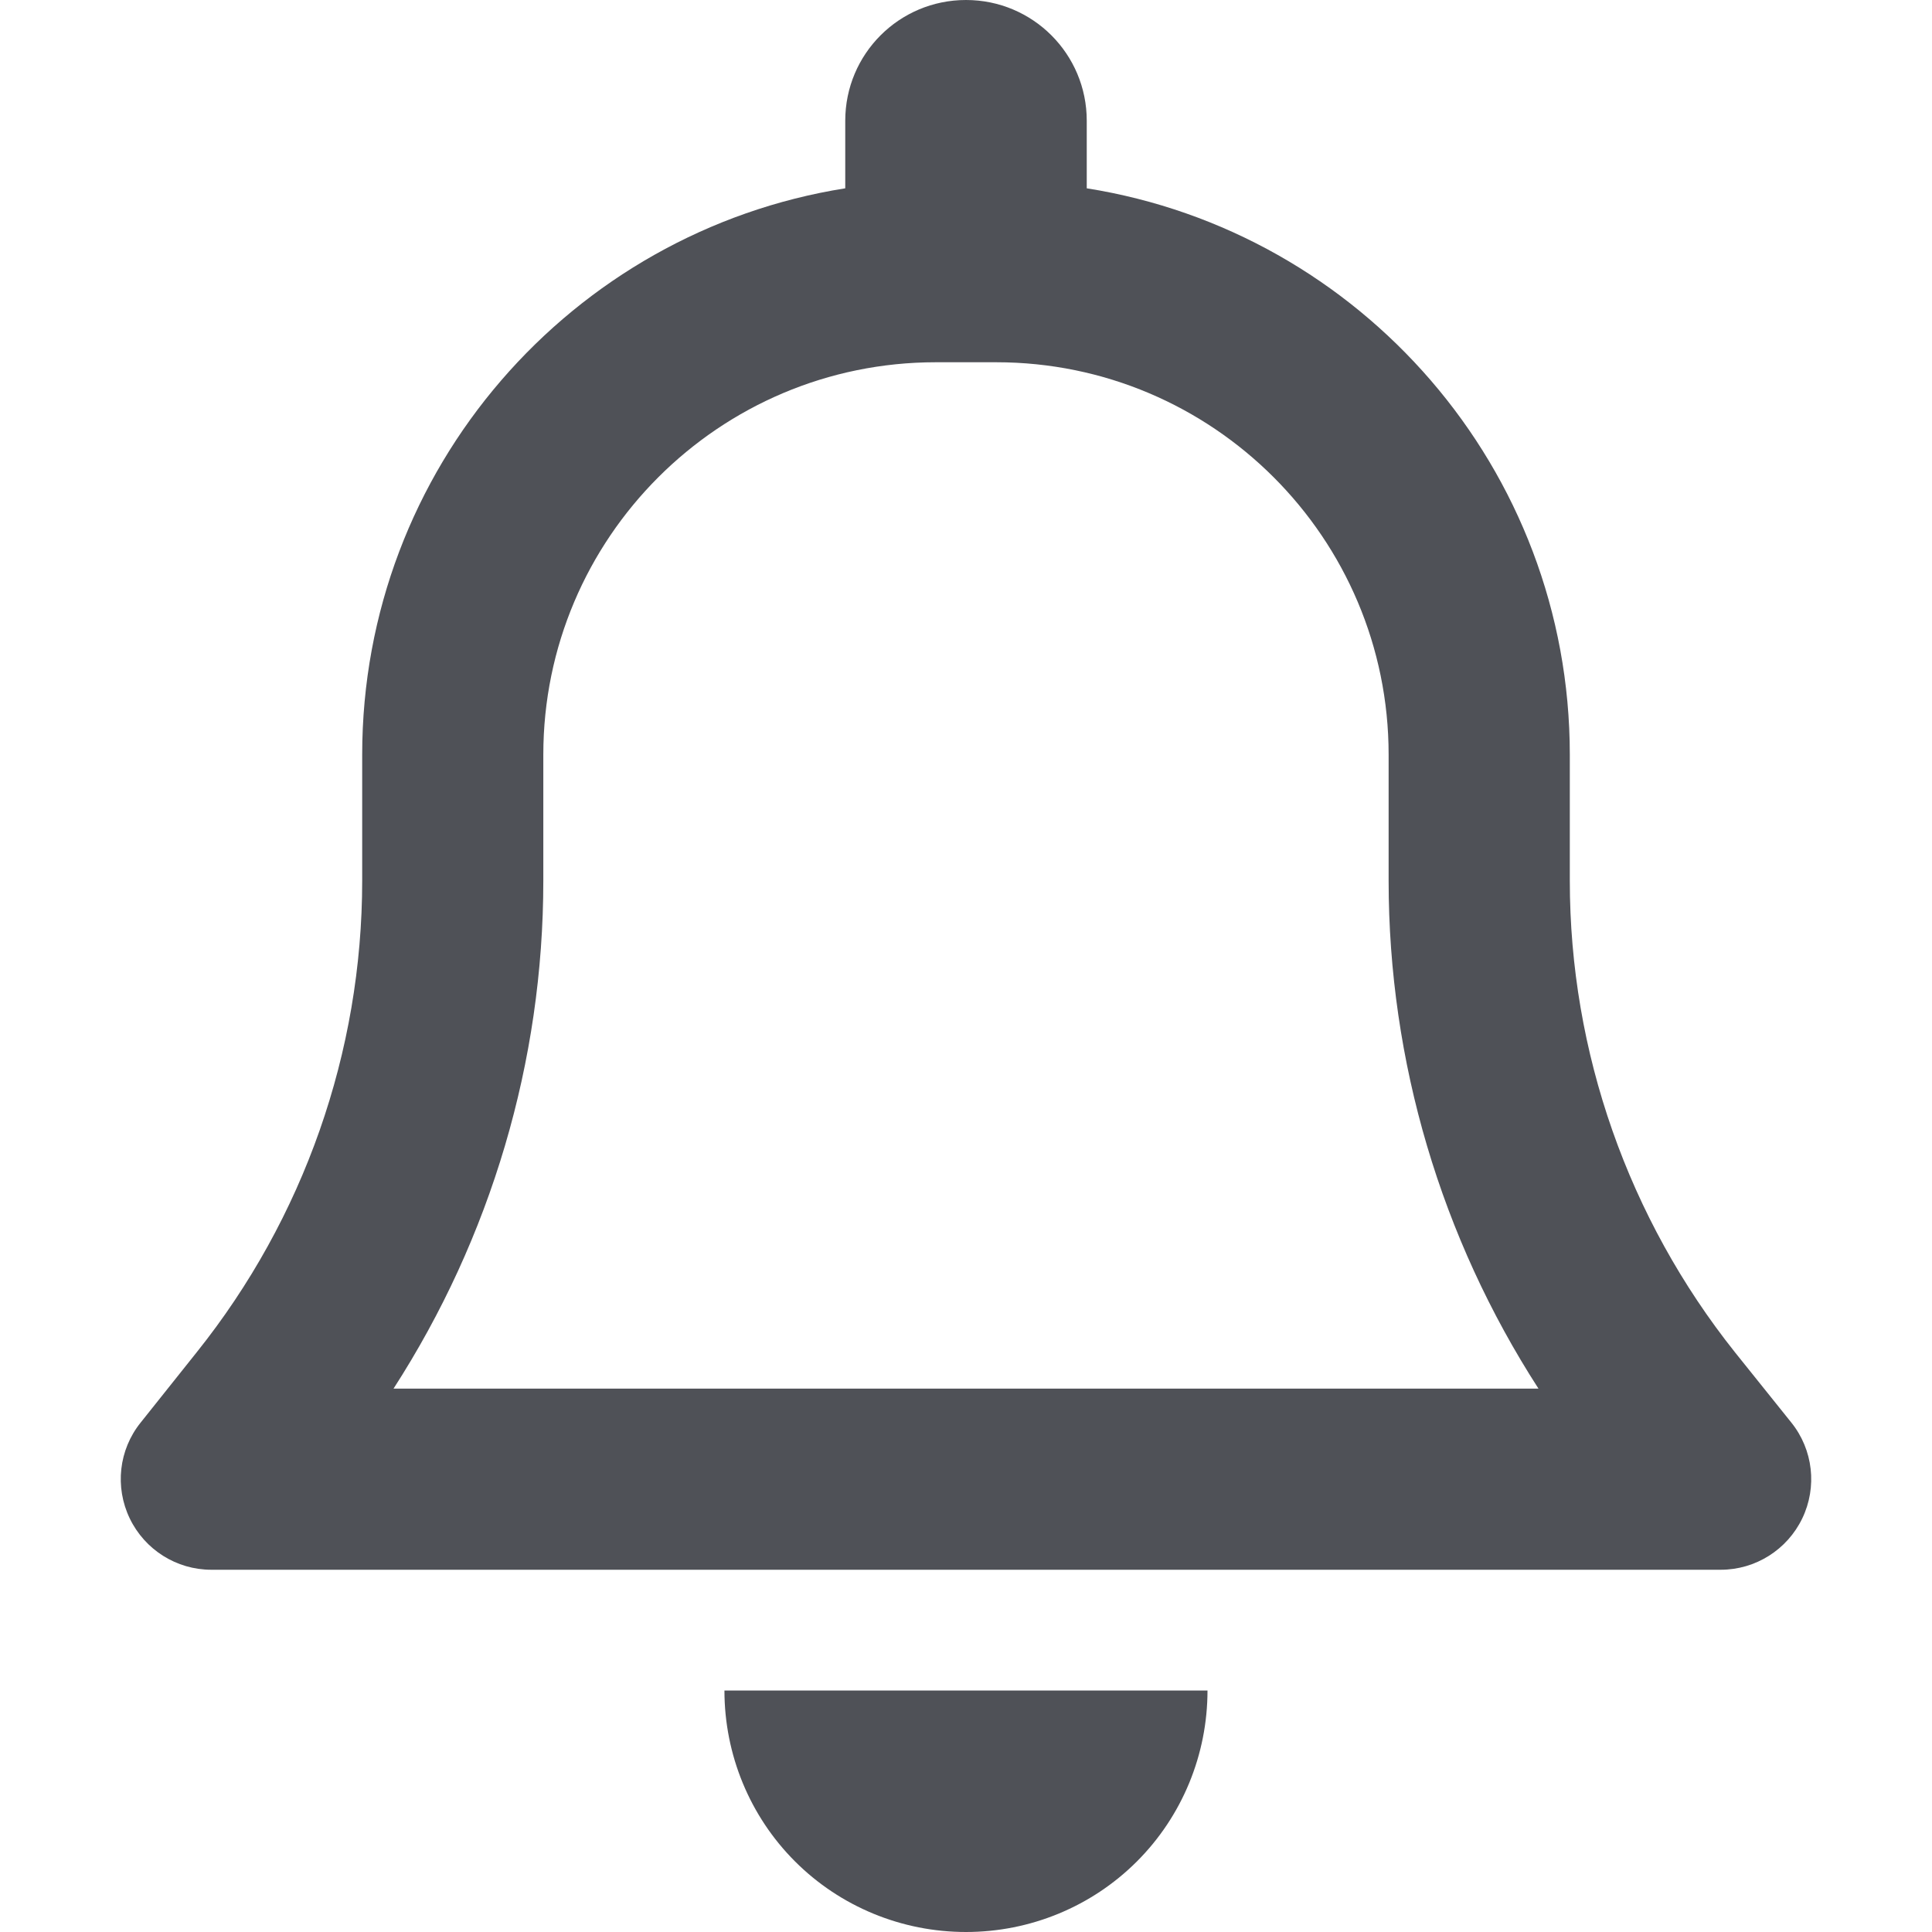
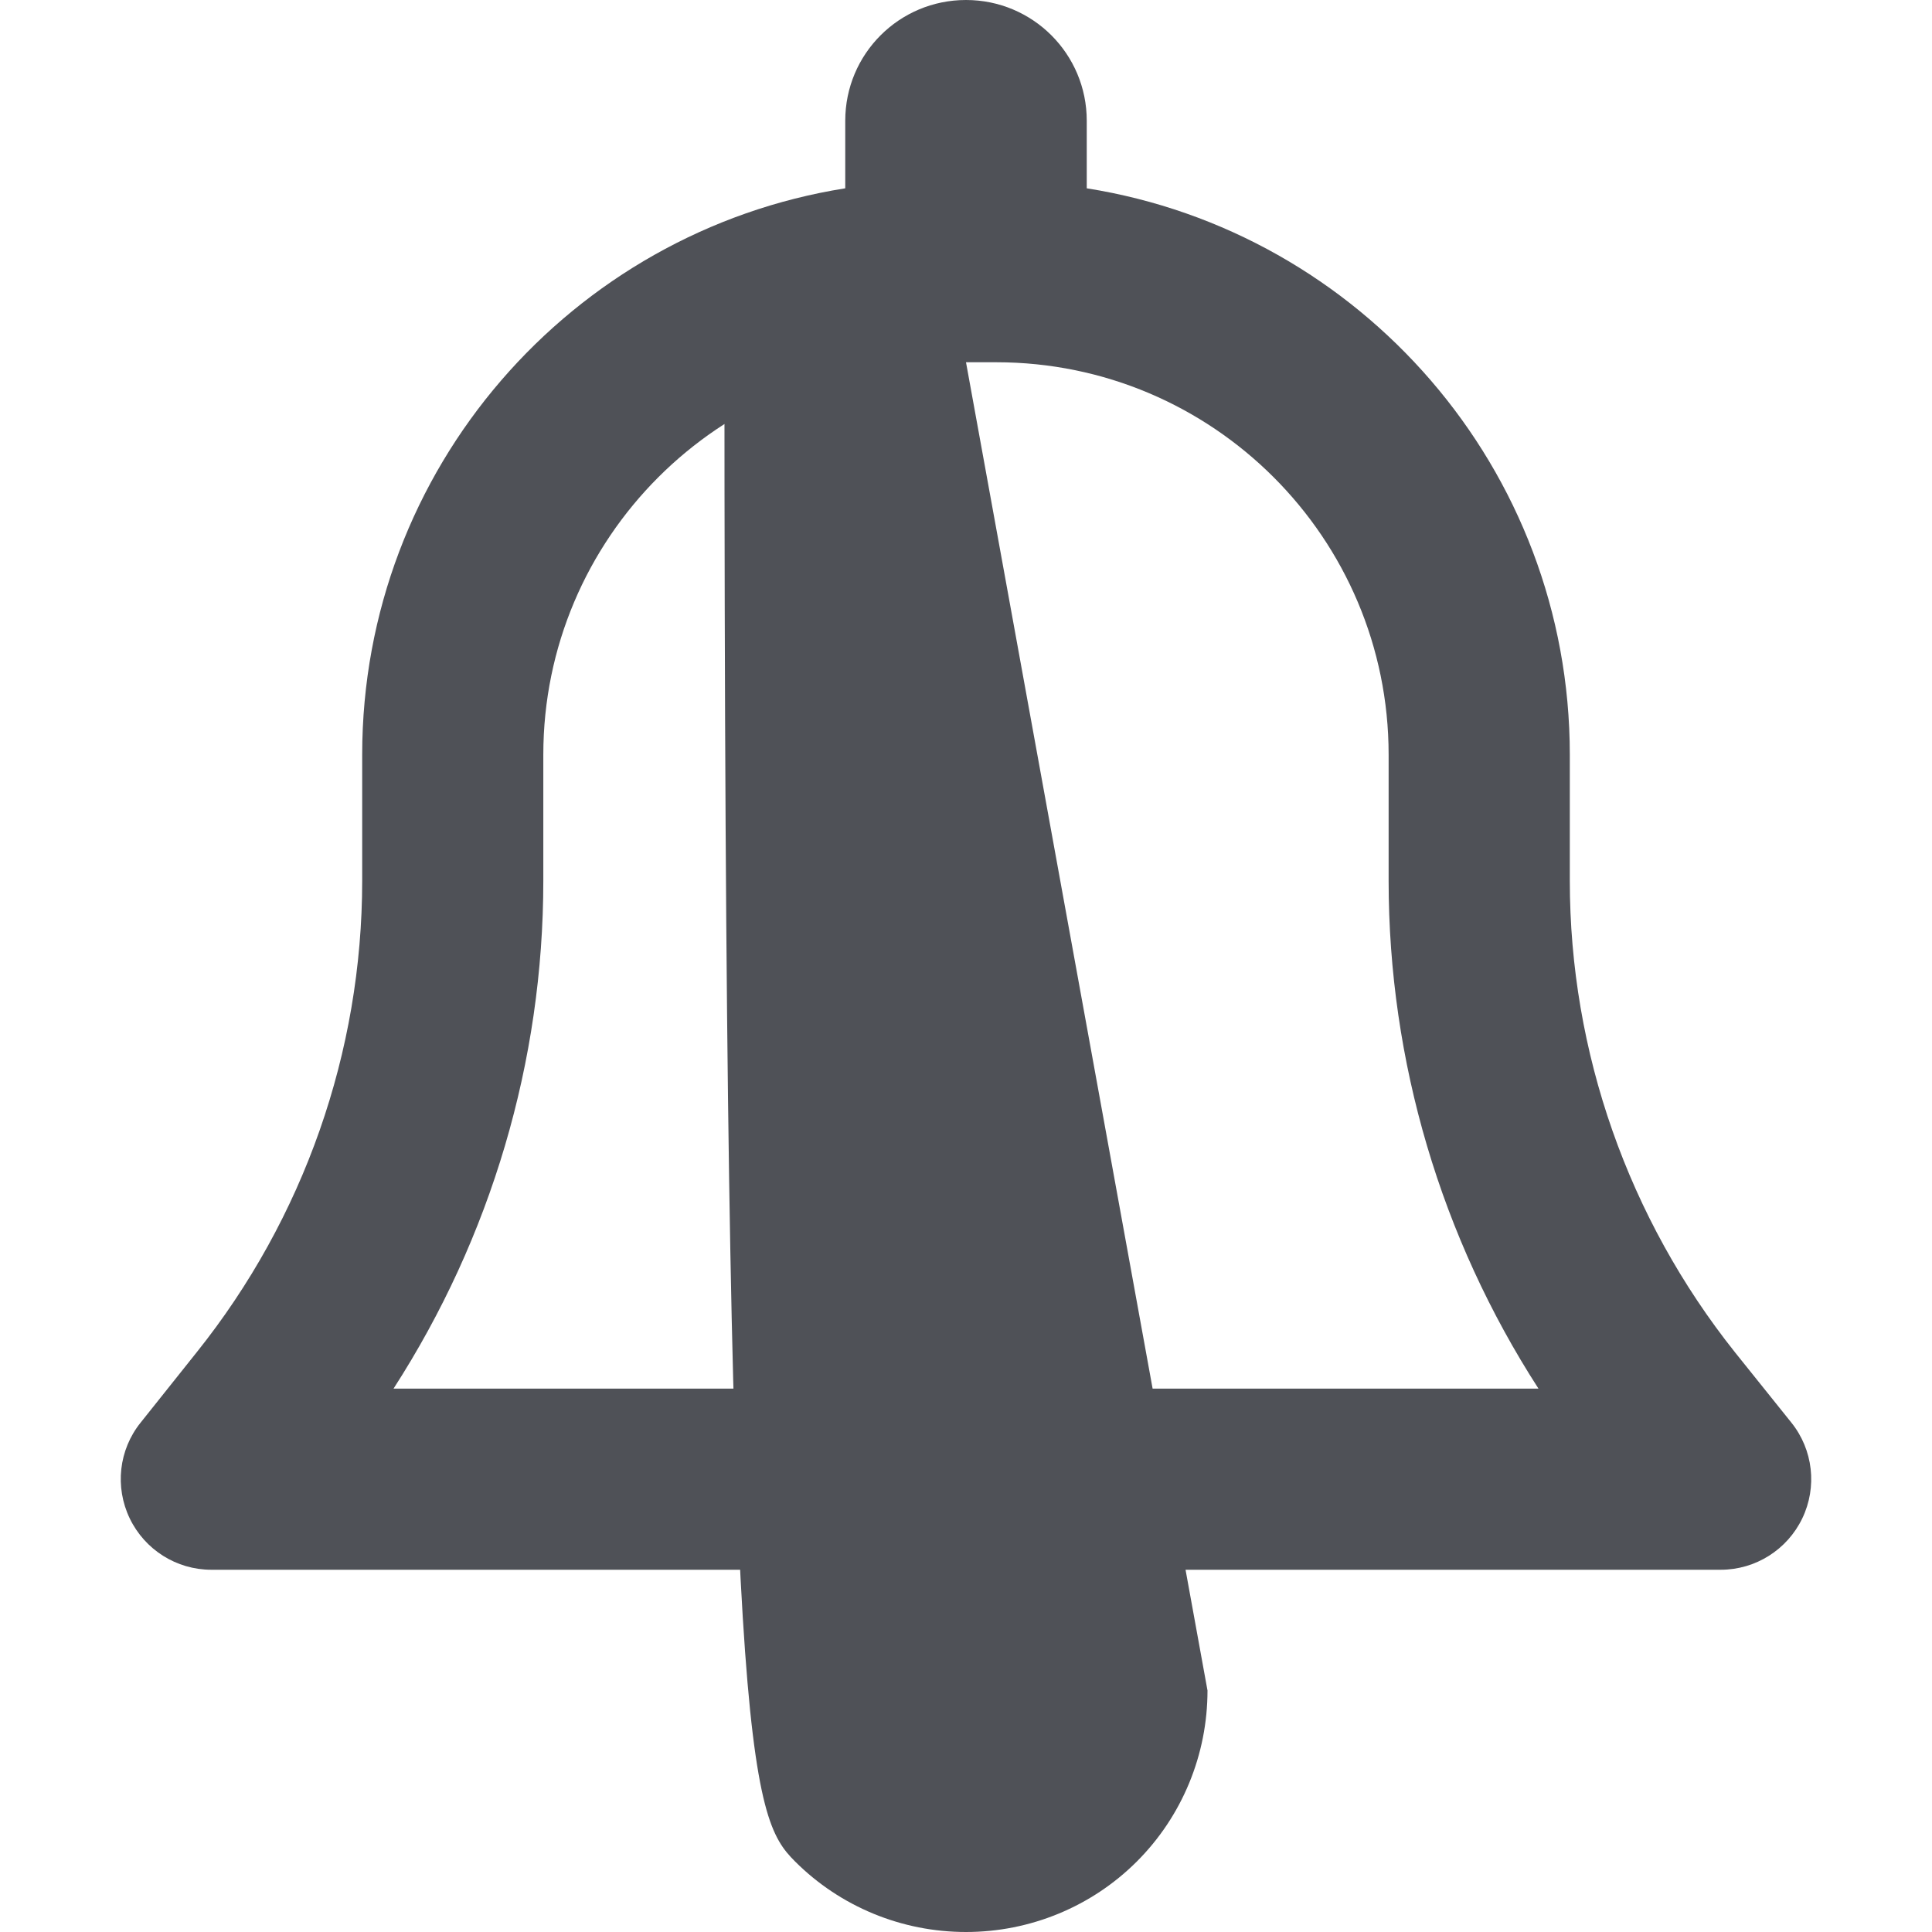
<svg xmlns="http://www.w3.org/2000/svg" width="32" height="32" viewBox="0 0 32 32" fill="none">
-   <path d="M16 0C14.893 0 14 0.894 14 2V3.119C9.468 3.837 5.999 7.763 5.999 12.5V14.588C5.999 17.425 5.03 20.181 3.261 22.394L2.33 23.562C1.967 24.012 1.899 24.631 2.149 25.15C2.399 25.669 2.924 26 3.499 26H28.501C29.076 26 29.601 25.669 29.851 25.15C30.101 24.631 30.032 24.012 29.67 23.562L28.738 22.4C26.97 20.181 26.001 17.425 26.001 14.588V12.5C26.001 7.763 22.532 3.837 18 3.119V2C18 0.894 17.106 0 16 0ZM16 6H16.5C20.088 6 23 8.912 23 12.5V14.588C23 17.581 23.869 20.5 25.482 23H6.518C8.13 20.5 8.999 17.581 8.999 14.588V12.5C8.999 8.912 11.912 6 15.5 6H16ZM20 28H16H11.999C11.999 29.062 12.418 30.081 13.168 30.831C13.918 31.581 14.937 32 16 32C17.062 32 18.081 31.581 18.831 30.831C19.581 30.081 20 29.062 20 28Z" fill="#4F5157" />
+   <path d="M16 0C14.893 0 14 0.894 14 2V3.119C9.468 3.837 5.999 7.763 5.999 12.5V14.588C5.999 17.425 5.03 20.181 3.261 22.394L2.33 23.562C1.967 24.012 1.899 24.631 2.149 25.15C2.399 25.669 2.924 26 3.499 26H28.501C29.076 26 29.601 25.669 29.851 25.15C30.101 24.631 30.032 24.012 29.67 23.562L28.738 22.4C26.97 20.181 26.001 17.425 26.001 14.588V12.5C26.001 7.763 22.532 3.837 18 3.119V2C18 0.894 17.106 0 16 0ZM16 6H16.5C20.088 6 23 8.912 23 12.5V14.588C23 17.581 23.869 20.5 25.482 23H6.518C8.13 20.5 8.999 17.581 8.999 14.588V12.5C8.999 8.912 11.912 6 15.5 6H16ZH16H11.999C11.999 29.062 12.418 30.081 13.168 30.831C13.918 31.581 14.937 32 16 32C17.062 32 18.081 31.581 18.831 30.831C19.581 30.081 20 29.062 20 28Z" fill="#4F5157" />
</svg>